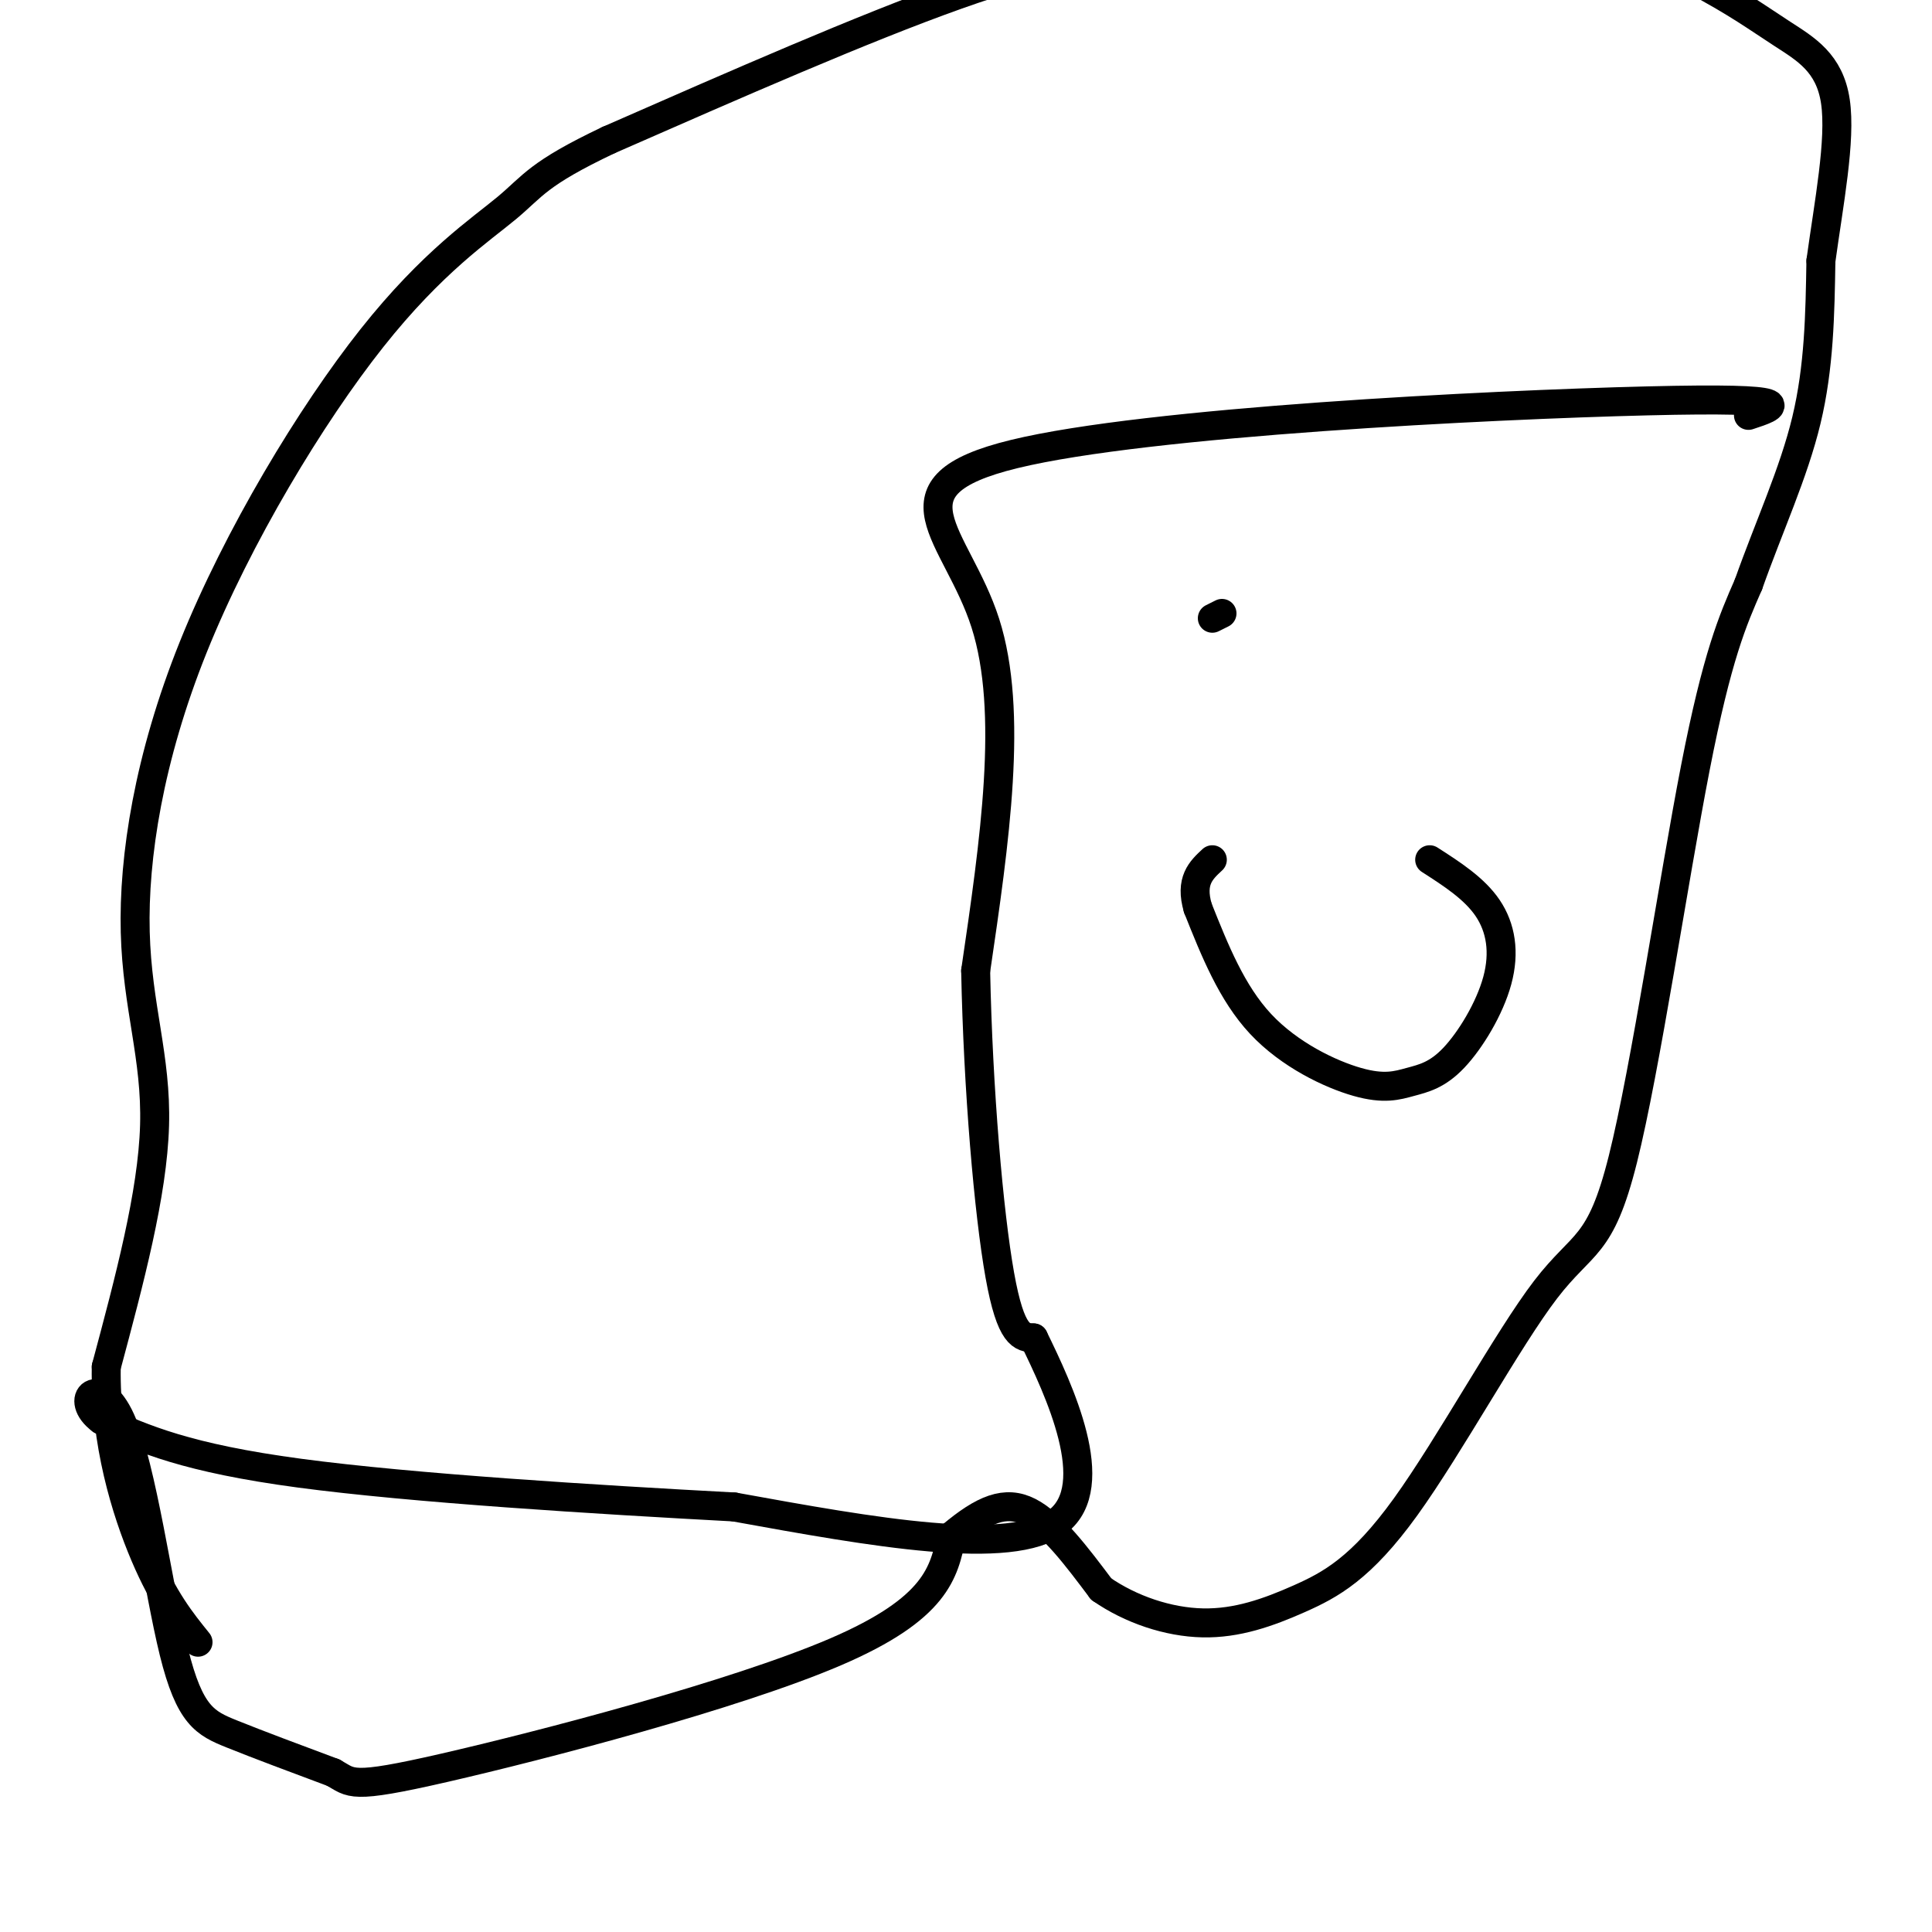
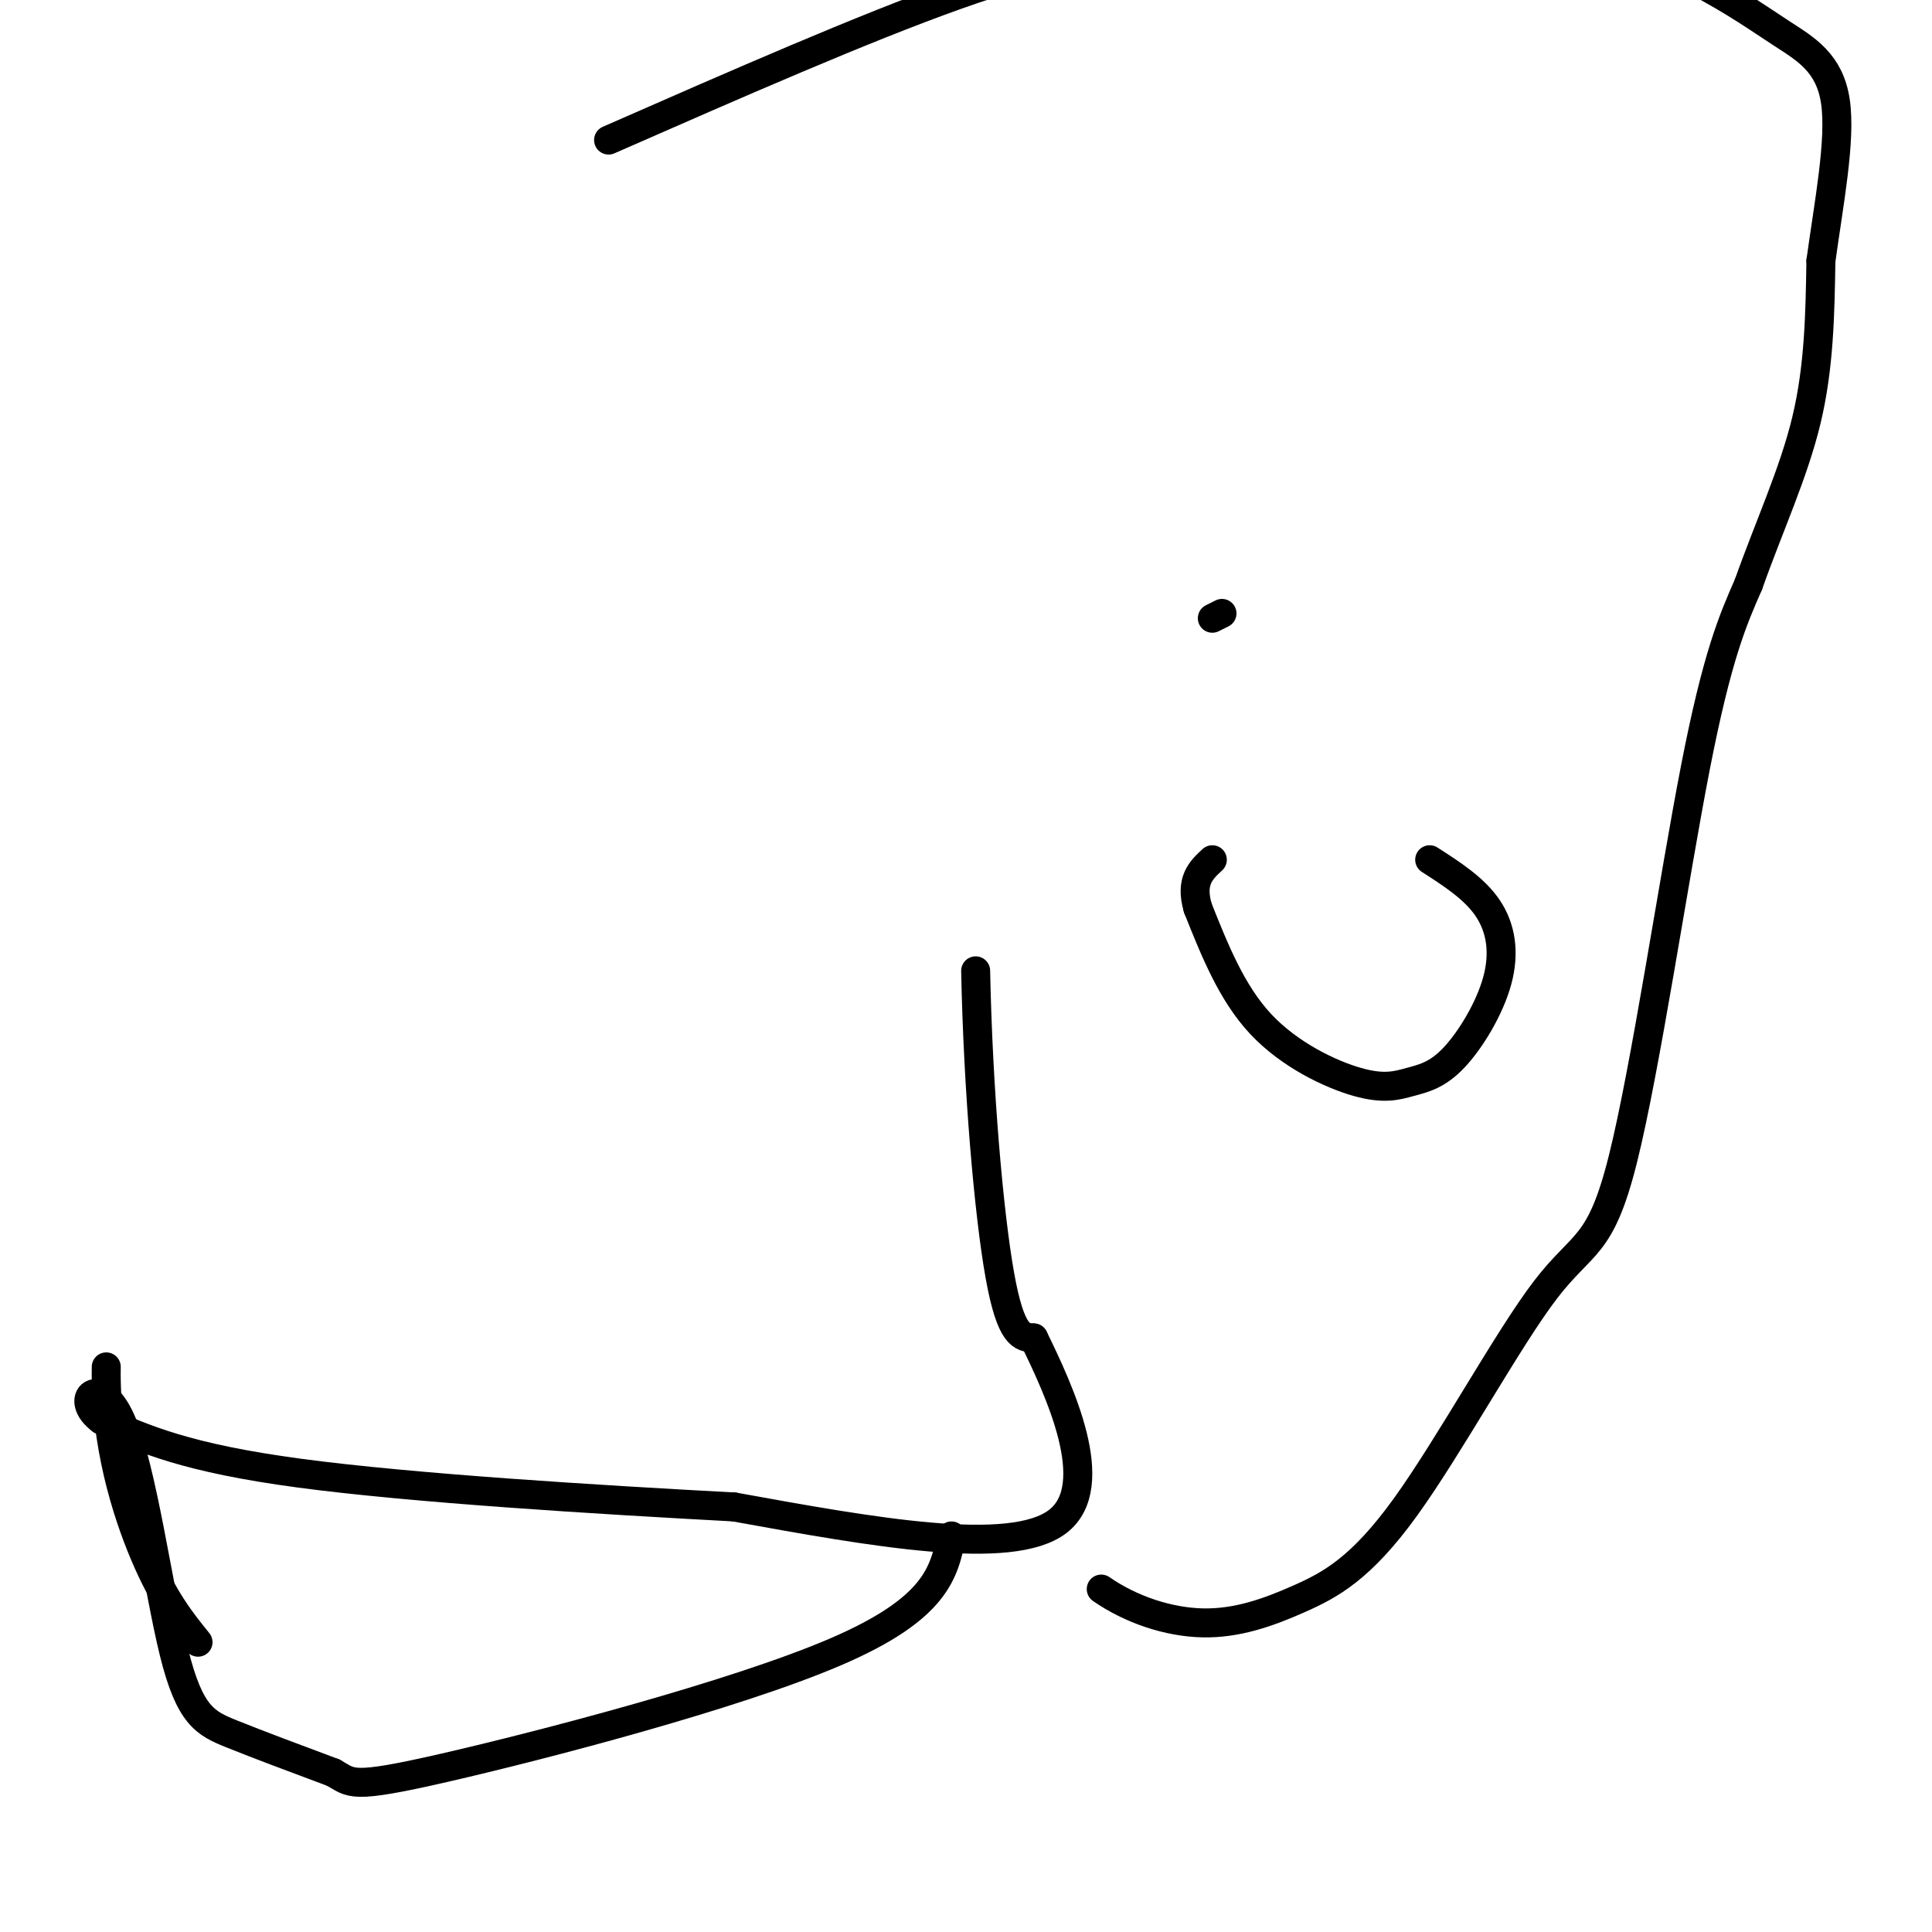
<svg xmlns="http://www.w3.org/2000/svg" viewBox="0 0 400 400" version="1.1">
  <g fill="none" stroke="#000000" stroke-width="6" stroke-linecap="round" stroke-linejoin="round">
-     <path d="M362,86c5.774,-1.899 11.548,-3.798 -21,-3c-32.548,0.798 -103.417,4.292 -131,11c-27.583,6.708 -11.881,16.631 -6,35c5.881,18.369 1.940,45.185 -2,72" />
    <path d="M202,201c0.489,24.622 2.711,50.178 5,63c2.289,12.822 4.644,12.911 7,13" />
    <path d="M214,277c5.178,10.600 14.622,30.600 5,38c-9.622,7.400 -38.311,2.200 -67,-3" />
    <path d="M152,312c-28.600,-1.533 -66.600,-3.867 -90,-7c-23.400,-3.133 -32.200,-7.067 -41,-11" />
    <path d="M21,294c-5.979,-4.365 -0.427,-9.778 4,0c4.427,9.778 7.730,34.748 11,48c3.270,13.252 6.506,14.786 12,17c5.494,2.214 13.247,5.107 21,8" />
    <path d="M69,367c3.917,2.155 3.208,3.542 23,-1c19.792,-4.542 60.083,-15.012 81,-24c20.917,-8.988 22.458,-16.494 24,-24" />
-     <path d="M197,318c6.622,-5.556 11.178,-7.444 16,-5c4.822,2.444 9.911,9.222 15,16" />
    <path d="M228,329c6.109,4.242 13.883,6.848 21,7c7.117,0.152 13.579,-2.149 20,-5c6.421,-2.851 12.801,-6.250 22,-19c9.199,-12.750 21.218,-34.851 29,-45c7.782,-10.149 11.326,-8.348 16,-27c4.674,-18.652 10.478,-57.758 15,-81c4.522,-23.242 7.761,-30.621 11,-38" />
    <path d="M362,121c4.244,-12.000 9.356,-23.000 12,-34c2.644,-11.000 2.822,-22.000 3,-33" />
    <path d="M377,54c1.625,-11.859 4.186,-25.006 3,-33c-1.186,-7.994 -6.121,-10.835 -11,-14c-4.879,-3.165 -9.702,-6.655 -18,-11c-8.298,-4.345 -20.069,-9.546 -39,-11c-18.931,-1.454 -45.020,0.839 -64,3c-18.980,2.161 -30.851,4.189 -50,11c-19.149,6.811 -45.574,18.406 -72,30" />
-     <path d="M126,29c-14.738,6.992 -15.583,9.471 -21,14c-5.417,4.529 -15.404,11.109 -28,27c-12.596,15.891 -27.799,41.095 -37,64c-9.201,22.905 -12.400,43.513 -12,59c0.400,15.487 4.400,25.853 4,40c-0.400,14.147 -5.200,32.073 -10,50" />
    <path d="M22,283c-0.267,15.644 4.067,29.756 8,39c3.933,9.244 7.467,13.622 11,18" />
    <path d="M251,128c0.000,0.000 2.000,-1.000 2,-1" />
    <path d="M296,178c4.631,2.977 9.263,5.954 12,10c2.737,4.046 3.580,9.163 2,15c-1.580,5.837 -5.584,12.396 -9,16c-3.416,3.604 -6.246,4.255 -9,5c-2.754,0.745 -5.434,1.585 -11,0c-5.566,-1.585 -14.019,-5.596 -20,-12c-5.981,-6.404 -9.491,-15.202 -13,-24" />
    <path d="M248,188c-1.667,-5.667 0.667,-7.833 3,-10" />
  </g>
</svg>